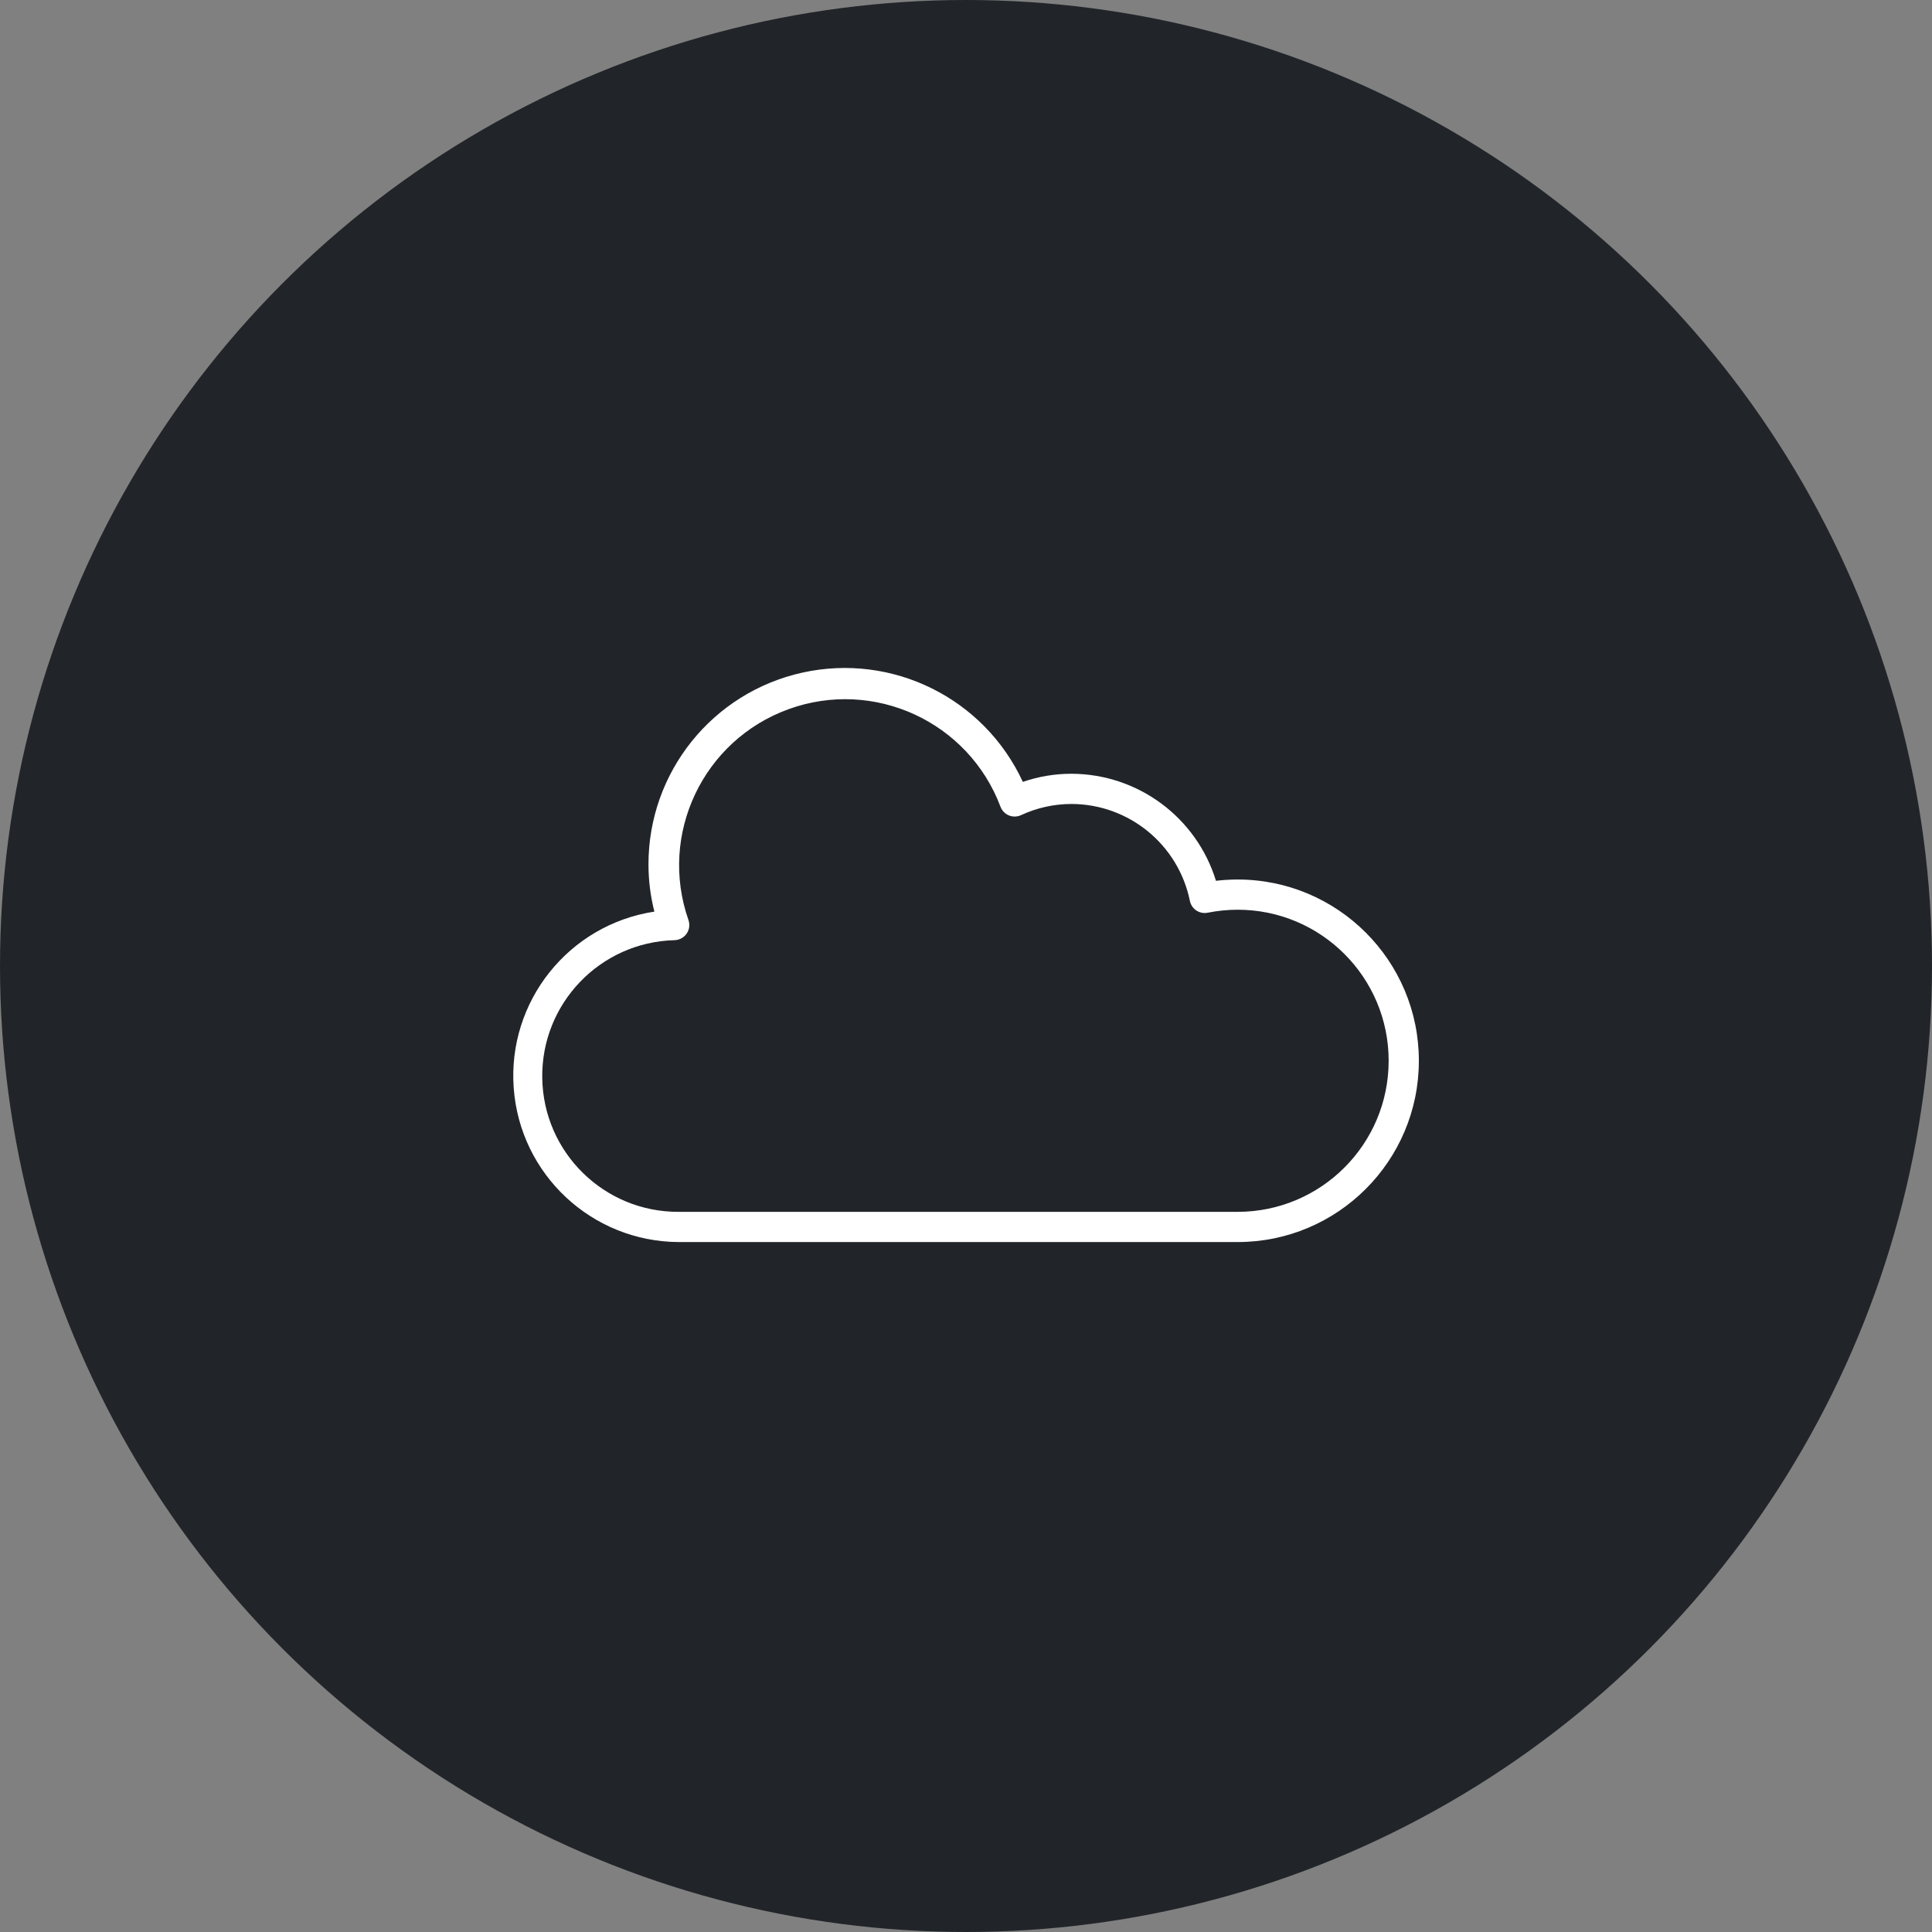
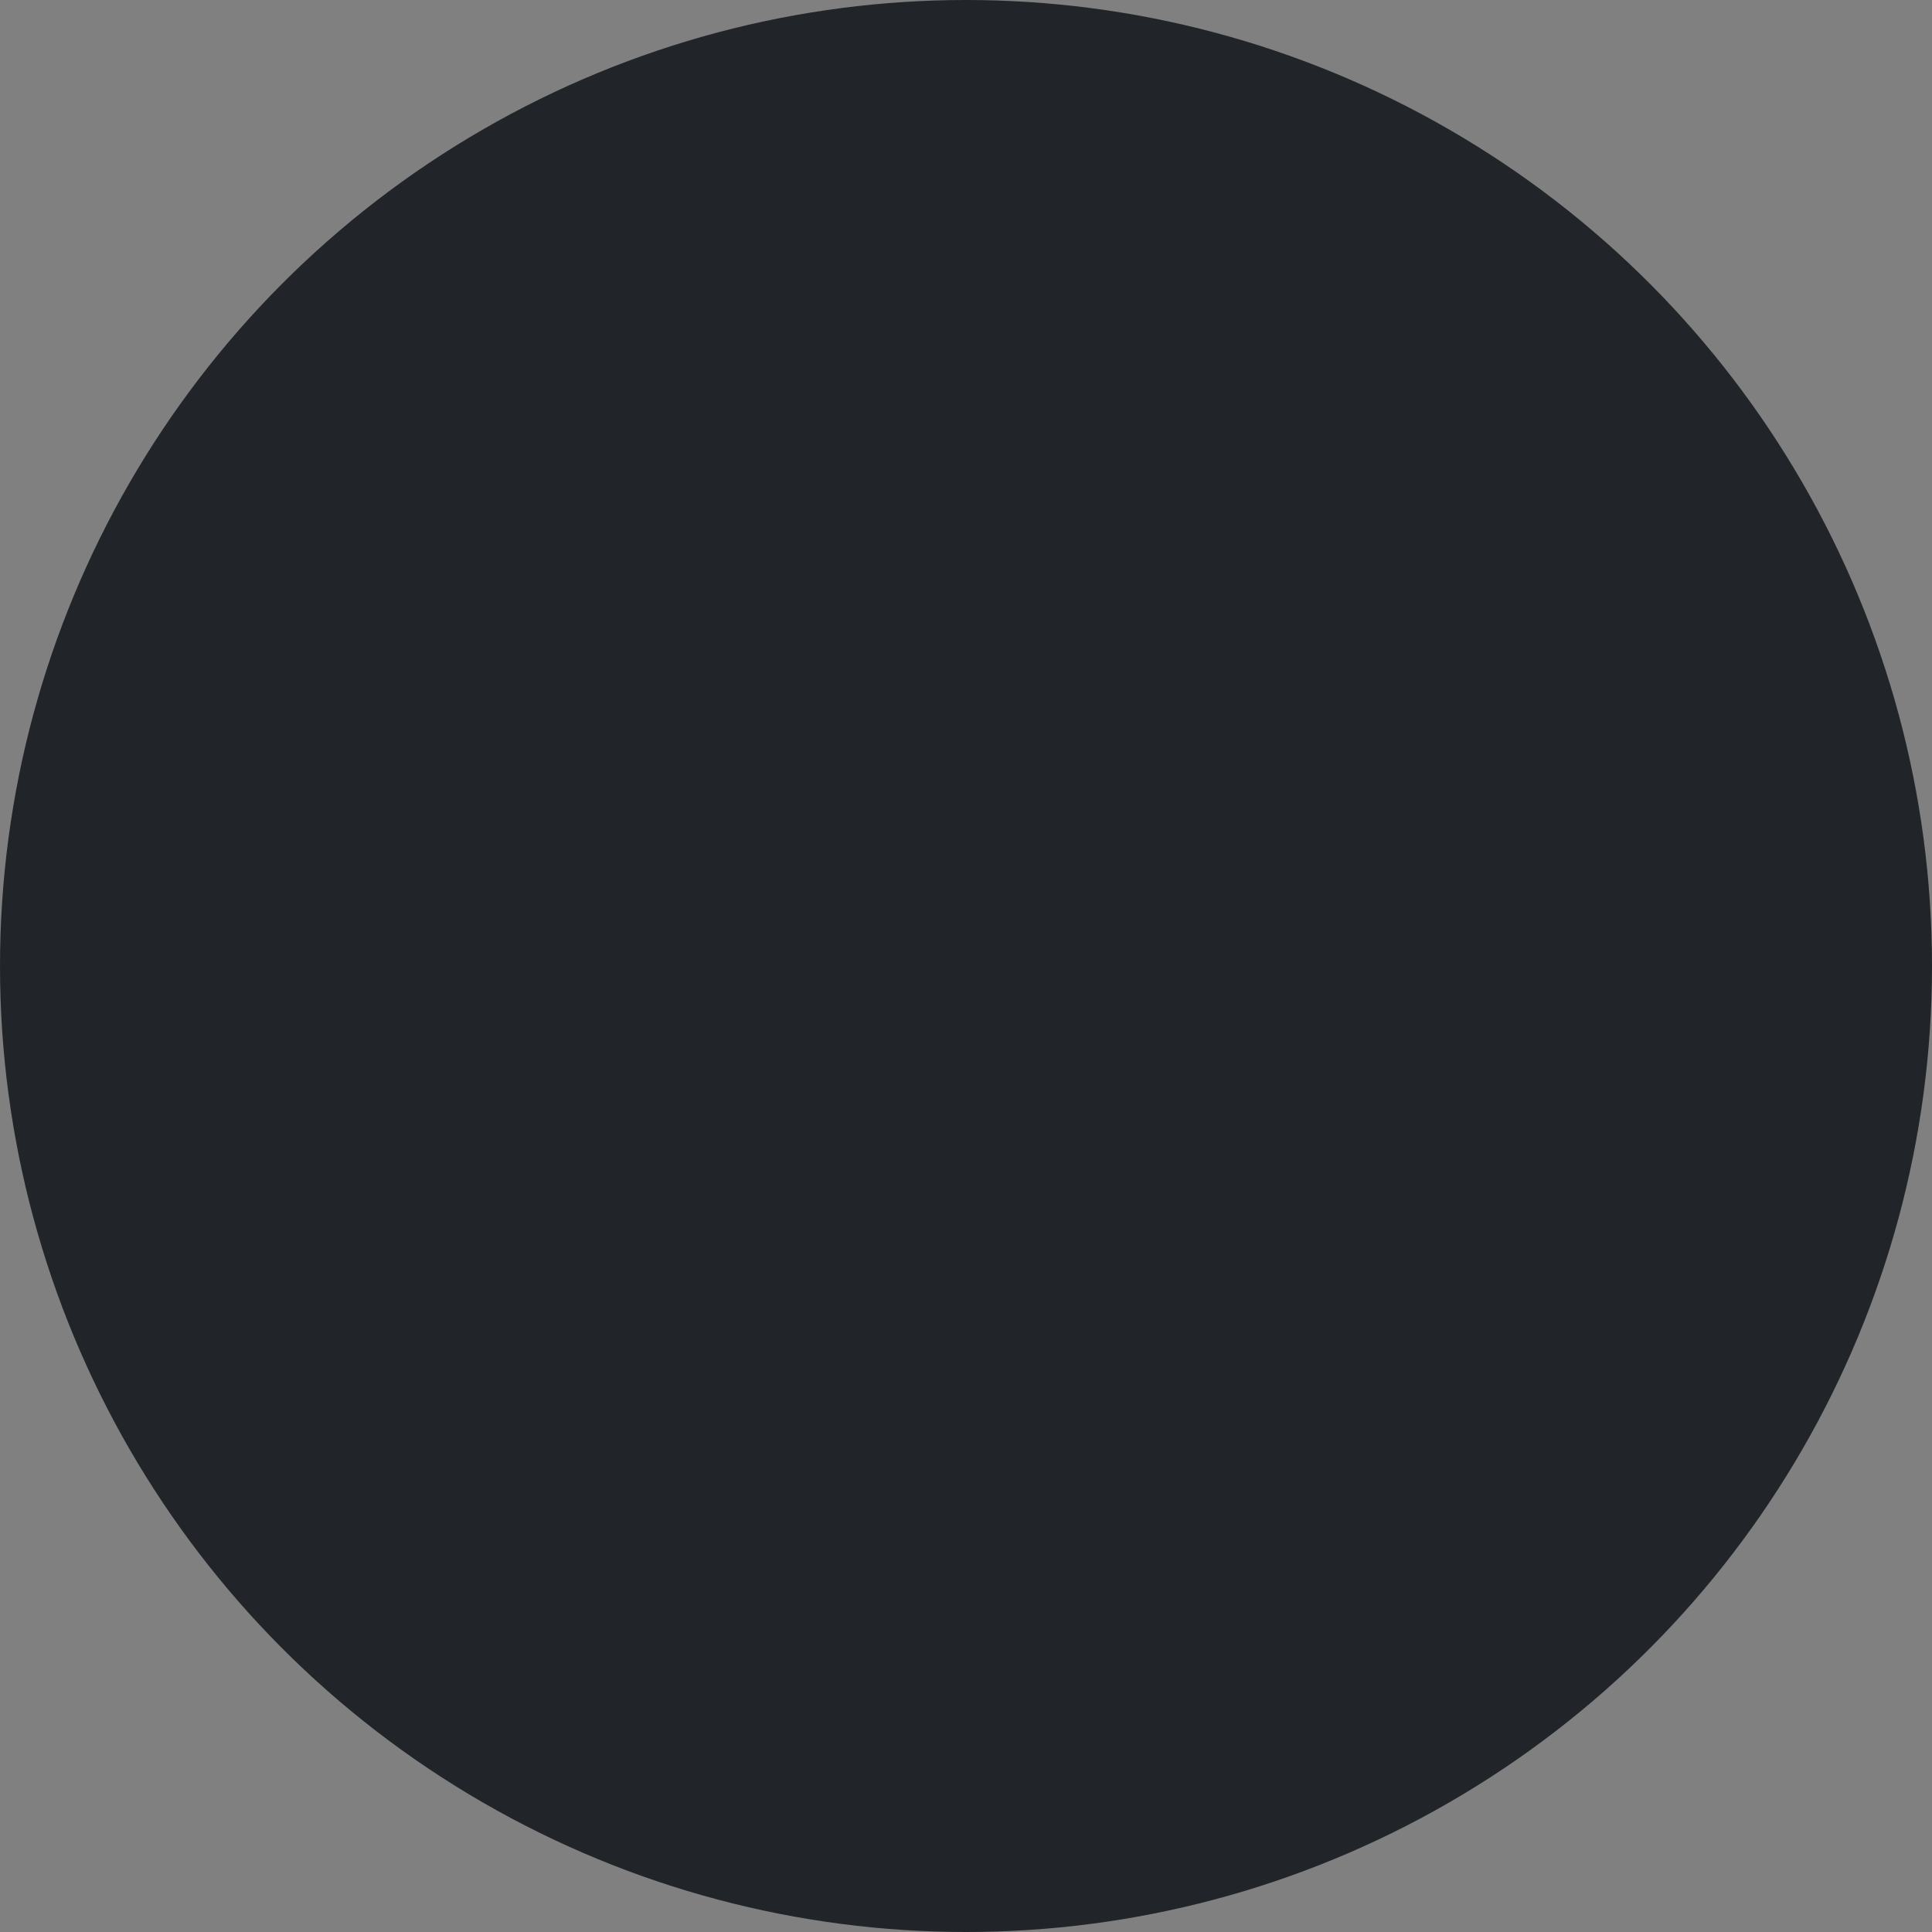
<svg xmlns="http://www.w3.org/2000/svg" width="60" height="60" viewBox="0 0 60 60" fill="none">
  <rect x="0" y="0" width="60" height="60" fill="#808080" stroke="none" />
  <circle cx="30" cy="30" r="30" fill="#212529" />
-   <path d="M38.435 27.314C38.21 27.314 37.986 27.328 37.763 27.354C37.157 25.382 35.337 24.034 33.274 24.03C32.761 24.029 32.251 24.115 31.765 24.282C30.564 21.684 27.717 20.272 24.922 20.888C22.126 21.505 20.137 23.982 20.139 26.845C20.139 27.339 20.201 27.832 20.322 28.311C17.658 28.718 15.756 31.105 15.954 33.791C16.151 36.478 18.383 38.561 21.077 38.573H38.435C41.544 38.573 44.064 36.053 44.064 32.943C44.064 29.834 41.544 27.314 38.435 27.314ZM38.435 37.635H21.077C18.764 37.645 16.874 35.791 16.84 33.478C16.805 31.166 18.639 29.256 20.951 29.198C21.101 29.193 21.24 29.117 21.325 28.994C21.41 28.87 21.43 28.713 21.38 28.571C20.449 25.907 21.834 22.988 24.487 22.025C27.141 21.061 30.075 22.411 31.071 25.053C31.116 25.175 31.211 25.273 31.331 25.323C31.452 25.373 31.588 25.37 31.707 25.316C32.198 25.087 32.733 24.969 33.274 24.968C35.059 24.971 36.596 26.229 36.953 27.978C37.004 28.232 37.252 28.396 37.505 28.345C37.811 28.284 38.123 28.253 38.435 28.252C41.026 28.252 43.126 30.353 43.126 32.943C43.126 35.534 41.026 37.635 38.435 37.635Z" fill="white" />
</svg>